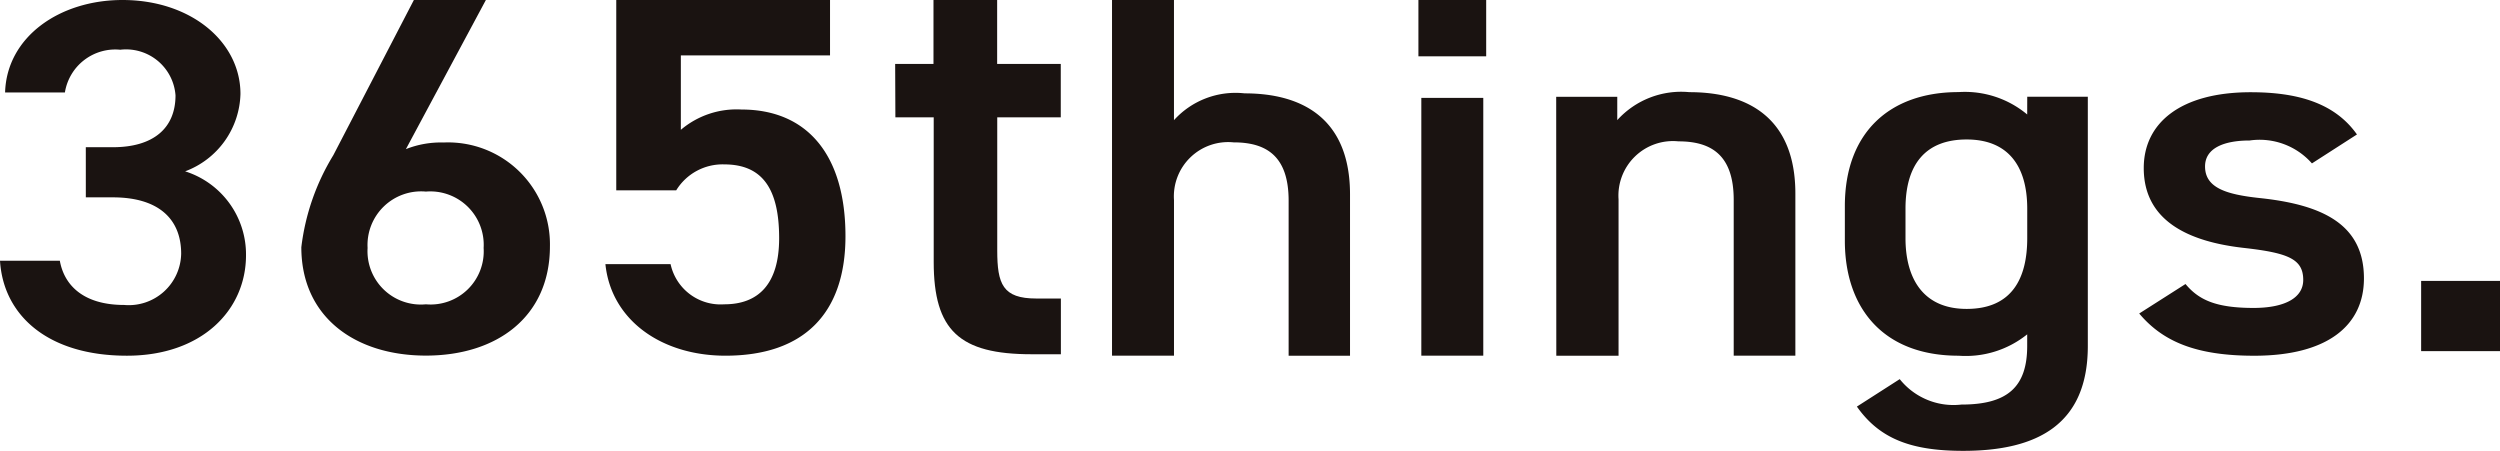
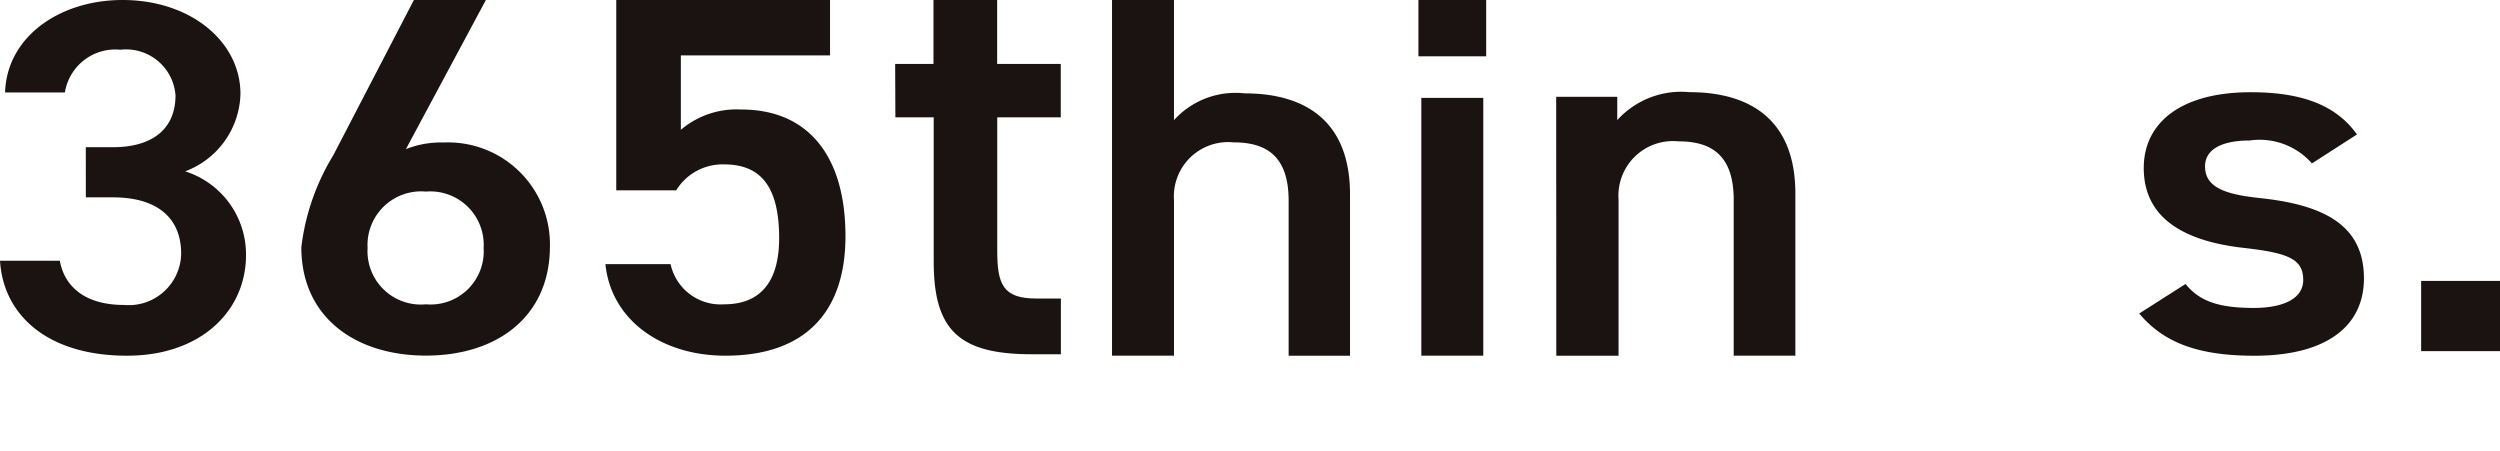
<svg xmlns="http://www.w3.org/2000/svg" width="110.891" height="19.998" viewBox="0 0 110.891 19.998">
  <g id="logo" transform="translate(-39 -72.65)">
    <g id="logo-2" data-name="logo" transform="translate(39 72.65)">
      <path id="パス_1133" data-name="パス 1133" d="M3.806,6.53h1.2c1.8,0,2.779-.847,2.779-2.3A2.2,2.2,0,0,0,5.333,2.206,2.263,2.263,0,0,0,2.879,4.1H.226C.3,1.627,2.654,0,5.433,0c3.03,0,5.233,1.85,5.233,4.168A3.769,3.769,0,0,1,8.212,7.6a3.865,3.865,0,0,1,2.7,3.721c0,2.429-1.953,4.457-5.283,4.457C2.128,15.778.15,13.995,0,11.566H2.654c.2,1.114,1.076,1.961,2.854,1.961a2.325,2.325,0,0,0,2.528-2.273c0-1.56-1.026-2.5-3.029-2.5h-1.2Z" transform="translate(0 0)" fill="#1a1311" />
      <path id="パス_1134" data-name="パス 1134" d="M25.72,6.617a4.2,4.2,0,0,1,1.673-.294,4.52,4.52,0,0,1,4.716,4.6c0,3.137-2.358,4.852-5.5,4.852-3.119,0-5.527-1.693-5.527-4.807A10.113,10.113,0,0,1,22.5,6.888L26.075,0h3.194Zm.888,6.883A2.358,2.358,0,0,0,29.168,11a2.369,2.369,0,0,0-2.56-2.5A2.377,2.377,0,0,0,24.021,11,2.366,2.366,0,0,0,26.607,13.5" transform="translate(-7.716 -0.002)" fill="#1a1311" />
      <path id="パス_1135" data-name="パス 1135" d="M45.5,8.445H42.841V0h9.482v2.46H45.706v3.3a3.823,3.823,0,0,1,2.688-.9c2.915,0,4.614,2.008,4.614,5.619,0,3.407-1.826,5.3-5.324,5.3-2.839,0-5.071-1.579-5.324-4.062h2.89A2.271,2.271,0,0,0,47.632,13.5c1.5,0,2.434-.881,2.434-2.934,0-2.144-.71-3.272-2.434-3.272A2.41,2.41,0,0,0,45.5,8.445" transform="translate(-15.506 -0.002)" fill="#1a1311" />
      <path id="パス_1136" data-name="パス 1136" d="M62.633,2.837h1.7V0h2.824V2.837h2.822V5.206H67.161v5.9c0,1.494.24,2.137,1.731,2.137h1.092v2.472h-1.3c-3.2,0-4.341-1.056-4.341-4.095V5.206h-1.7Z" transform="translate(-22.927 -0.002)" fill="#1a1311" />
      <path id="パス_1137" data-name="パス 1137" d="M77.806,0h2.748V5.332a3.681,3.681,0,0,1,3.134-1.189c2.645,0,4.675,1.189,4.675,4.481v7.156H85.64V8.9c0-2.012-1.027-2.583-2.44-2.583a2.408,2.408,0,0,0-2.645,2.56v6.9H77.806Z" transform="translate(-28.481 -0.002)" fill="#1a1311" />
      <path id="パス_1138" data-name="パス 1138" d="M99.245,0h3.006V2.5H99.245Zm.129,4.344h2.748V15.778H99.374Z" transform="translate(-36.329 -0.002)" fill="#1a1311" />
      <path id="パス_1139" data-name="パス 1139" d="M108.885,6.655h2.709V7.688a3.822,3.822,0,0,1,3.2-1.24c2.658,0,4.7,1.194,4.7,4.5v7.189h-2.735V11.225c0-2.021-1.032-2.595-2.451-2.595a2.419,2.419,0,0,0-2.657,2.572v6.936h-2.761Z" transform="translate(-39.858 -2.36)" fill="#1a1311" />
-       <path id="パス_1140" data-name="パス 1140" d="M137.173,6.651h2.687V17.709c0,3.475-2.231,4.649-5.527,4.649-2.282,0-3.7-.519-4.716-1.963l1.9-1.218a3.052,3.052,0,0,0,2.738,1.128c2.029,0,2.916-.768,2.916-2.6V17.19a4.342,4.342,0,0,1-3.043.948c-3.372,0-5.045-2.144-5.045-5.1V11.5c0-3.25,1.977-5.055,5.045-5.055a4.308,4.308,0,0,1,3.043.993Zm0,6.274V11.616c0-1.941-.888-3.069-2.687-3.069-1.826,0-2.713,1.106-2.713,3.069v1.309c0,1.76.761,3.137,2.713,3.137,2.028,0,2.687-1.376,2.687-3.137" transform="translate(-47.252 -2.36)" fill="#1a1311" />
      <path id="パス_1141" data-name="パス 1141" d="M157.342,9.608a3.091,3.091,0,0,0-2.763-1.016c-1.141,0-1.978.339-1.978,1.151,0,.948.938,1.241,2.408,1.4,2.815.294,4.64,1.173,4.64,3.566,0,2.076-1.6,3.43-4.868,3.43-2.586,0-4.056-.632-5.1-1.873l2.053-1.308c.583.7,1.343,1.061,3.017,1.061,1.395,0,2.205-.451,2.205-1.241,0-.926-.659-1.2-2.637-1.422-2.408-.271-4.437-1.173-4.437-3.543,0-2.008,1.648-3.362,4.742-3.362,2.079,0,3.727.474,4.715,1.873Z" transform="translate(-54.793 -2.36)" fill="#1a1311" />
      <rect id="長方形_1251" data-name="長方形 1251" width="3.499" height="3.115" transform="translate(107.393 12.46)" fill="#1a1311" />
    </g>
  </g>
</svg>